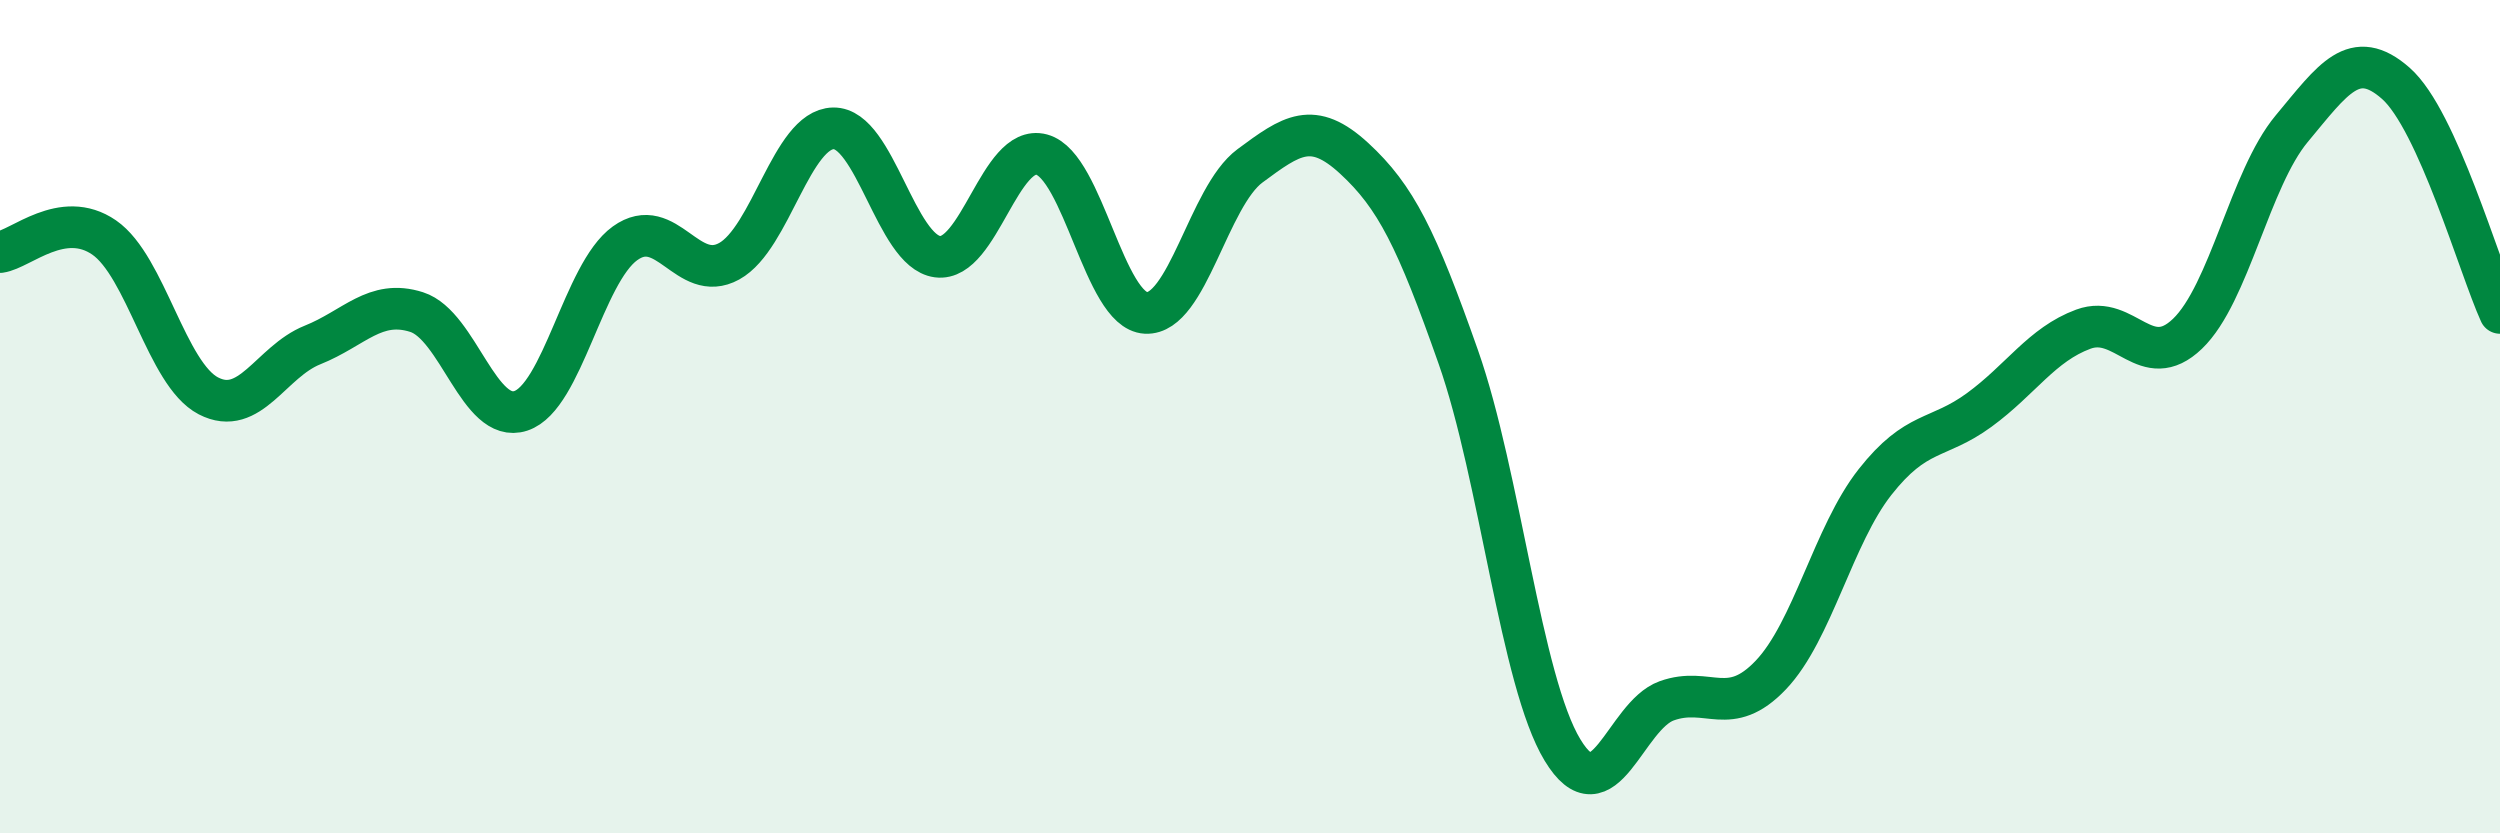
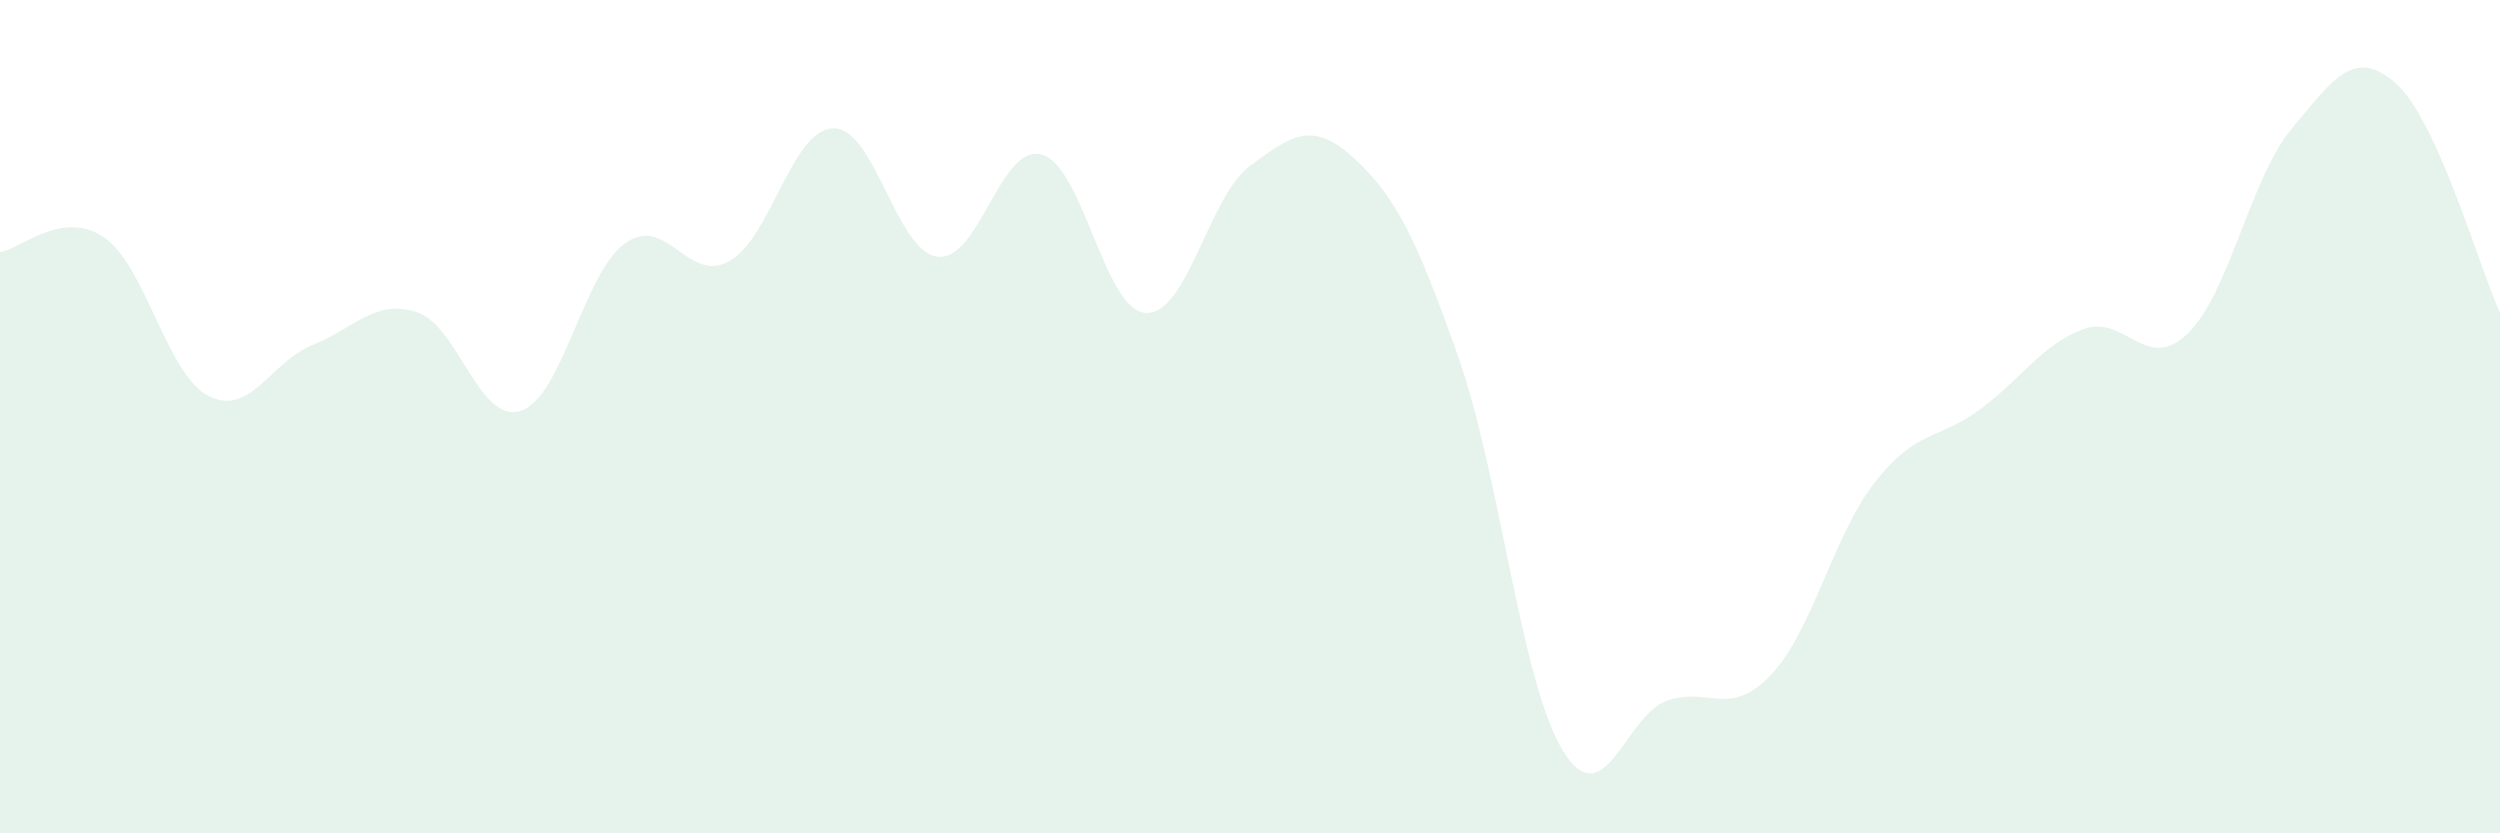
<svg xmlns="http://www.w3.org/2000/svg" width="60" height="20" viewBox="0 0 60 20">
  <path d="M 0,6.05 C 0.5,5.98 1.5,5.01 2.5,5.7 C 3.5,6.39 4,8.98 5,9.5 C 6,10.02 6.5,8.68 7.5,8.28 C 8.5,7.88 9,7.17 10,7.49 C 11,7.81 11.5,10.19 12.5,9.86 C 13.5,9.53 14,6.56 15,5.84 C 16,5.12 16.5,6.82 17.5,6.27 C 18.5,5.72 19,3.1 20,3.08 C 21,3.06 21.5,6.03 22.5,6.16 C 23.5,6.29 24,3.44 25,3.71 C 26,3.98 26.5,7.46 27.5,7.51 C 28.5,7.56 29,4.72 30,3.98 C 31,3.24 31.5,2.88 32.5,3.8 C 33.5,4.72 34,5.73 35,8.57 C 36,11.41 36.5,16.35 37.5,18 C 38.5,19.65 39,17.18 40,16.82 C 41,16.46 41.5,17.25 42.5,16.2 C 43.5,15.15 44,12.84 45,11.57 C 46,10.3 46.5,10.57 47.5,9.84 C 48.5,9.11 49,8.27 50,7.9 C 51,7.53 51.5,8.97 52.5,8.01 C 53.5,7.05 54,4.29 55,3.09 C 56,1.89 56.5,1.12 57.5,2 C 58.5,2.88 59.5,6.41 60,7.51L60 20L0 20Z" fill="#008740" opacity="0.1" stroke-linecap="round" stroke-linejoin="round" />
-   <path d="M 0,6.05 C 0.5,5.98 1.5,5.01 2.5,5.7 C 3.5,6.39 4,8.98 5,9.5 C 6,10.02 6.5,8.68 7.5,8.28 C 8.5,7.88 9,7.17 10,7.49 C 11,7.81 11.5,10.19 12.5,9.86 C 13.5,9.53 14,6.56 15,5.84 C 16,5.12 16.5,6.82 17.5,6.27 C 18.5,5.72 19,3.1 20,3.08 C 21,3.06 21.5,6.03 22.5,6.16 C 23.5,6.29 24,3.44 25,3.71 C 26,3.98 26.5,7.46 27.5,7.51 C 28.5,7.56 29,4.72 30,3.98 C 31,3.24 31.5,2.88 32.5,3.8 C 33.5,4.72 34,5.73 35,8.57 C 36,11.41 36.5,16.35 37.5,18 C 38.5,19.65 39,17.18 40,16.82 C 41,16.46 41.5,17.25 42.5,16.2 C 43.5,15.15 44,12.84 45,11.57 C 46,10.3 46.5,10.57 47.5,9.84 C 48.5,9.11 49,8.27 50,7.9 C 51,7.53 51.5,8.97 52.5,8.01 C 53.5,7.05 54,4.29 55,3.09 C 56,1.89 56.5,1.12 57.5,2 C 58.5,2.88 59.5,6.41 60,7.51" stroke="#008740" stroke-width="1" fill="none" stroke-linecap="round" stroke-linejoin="round" />
</svg>